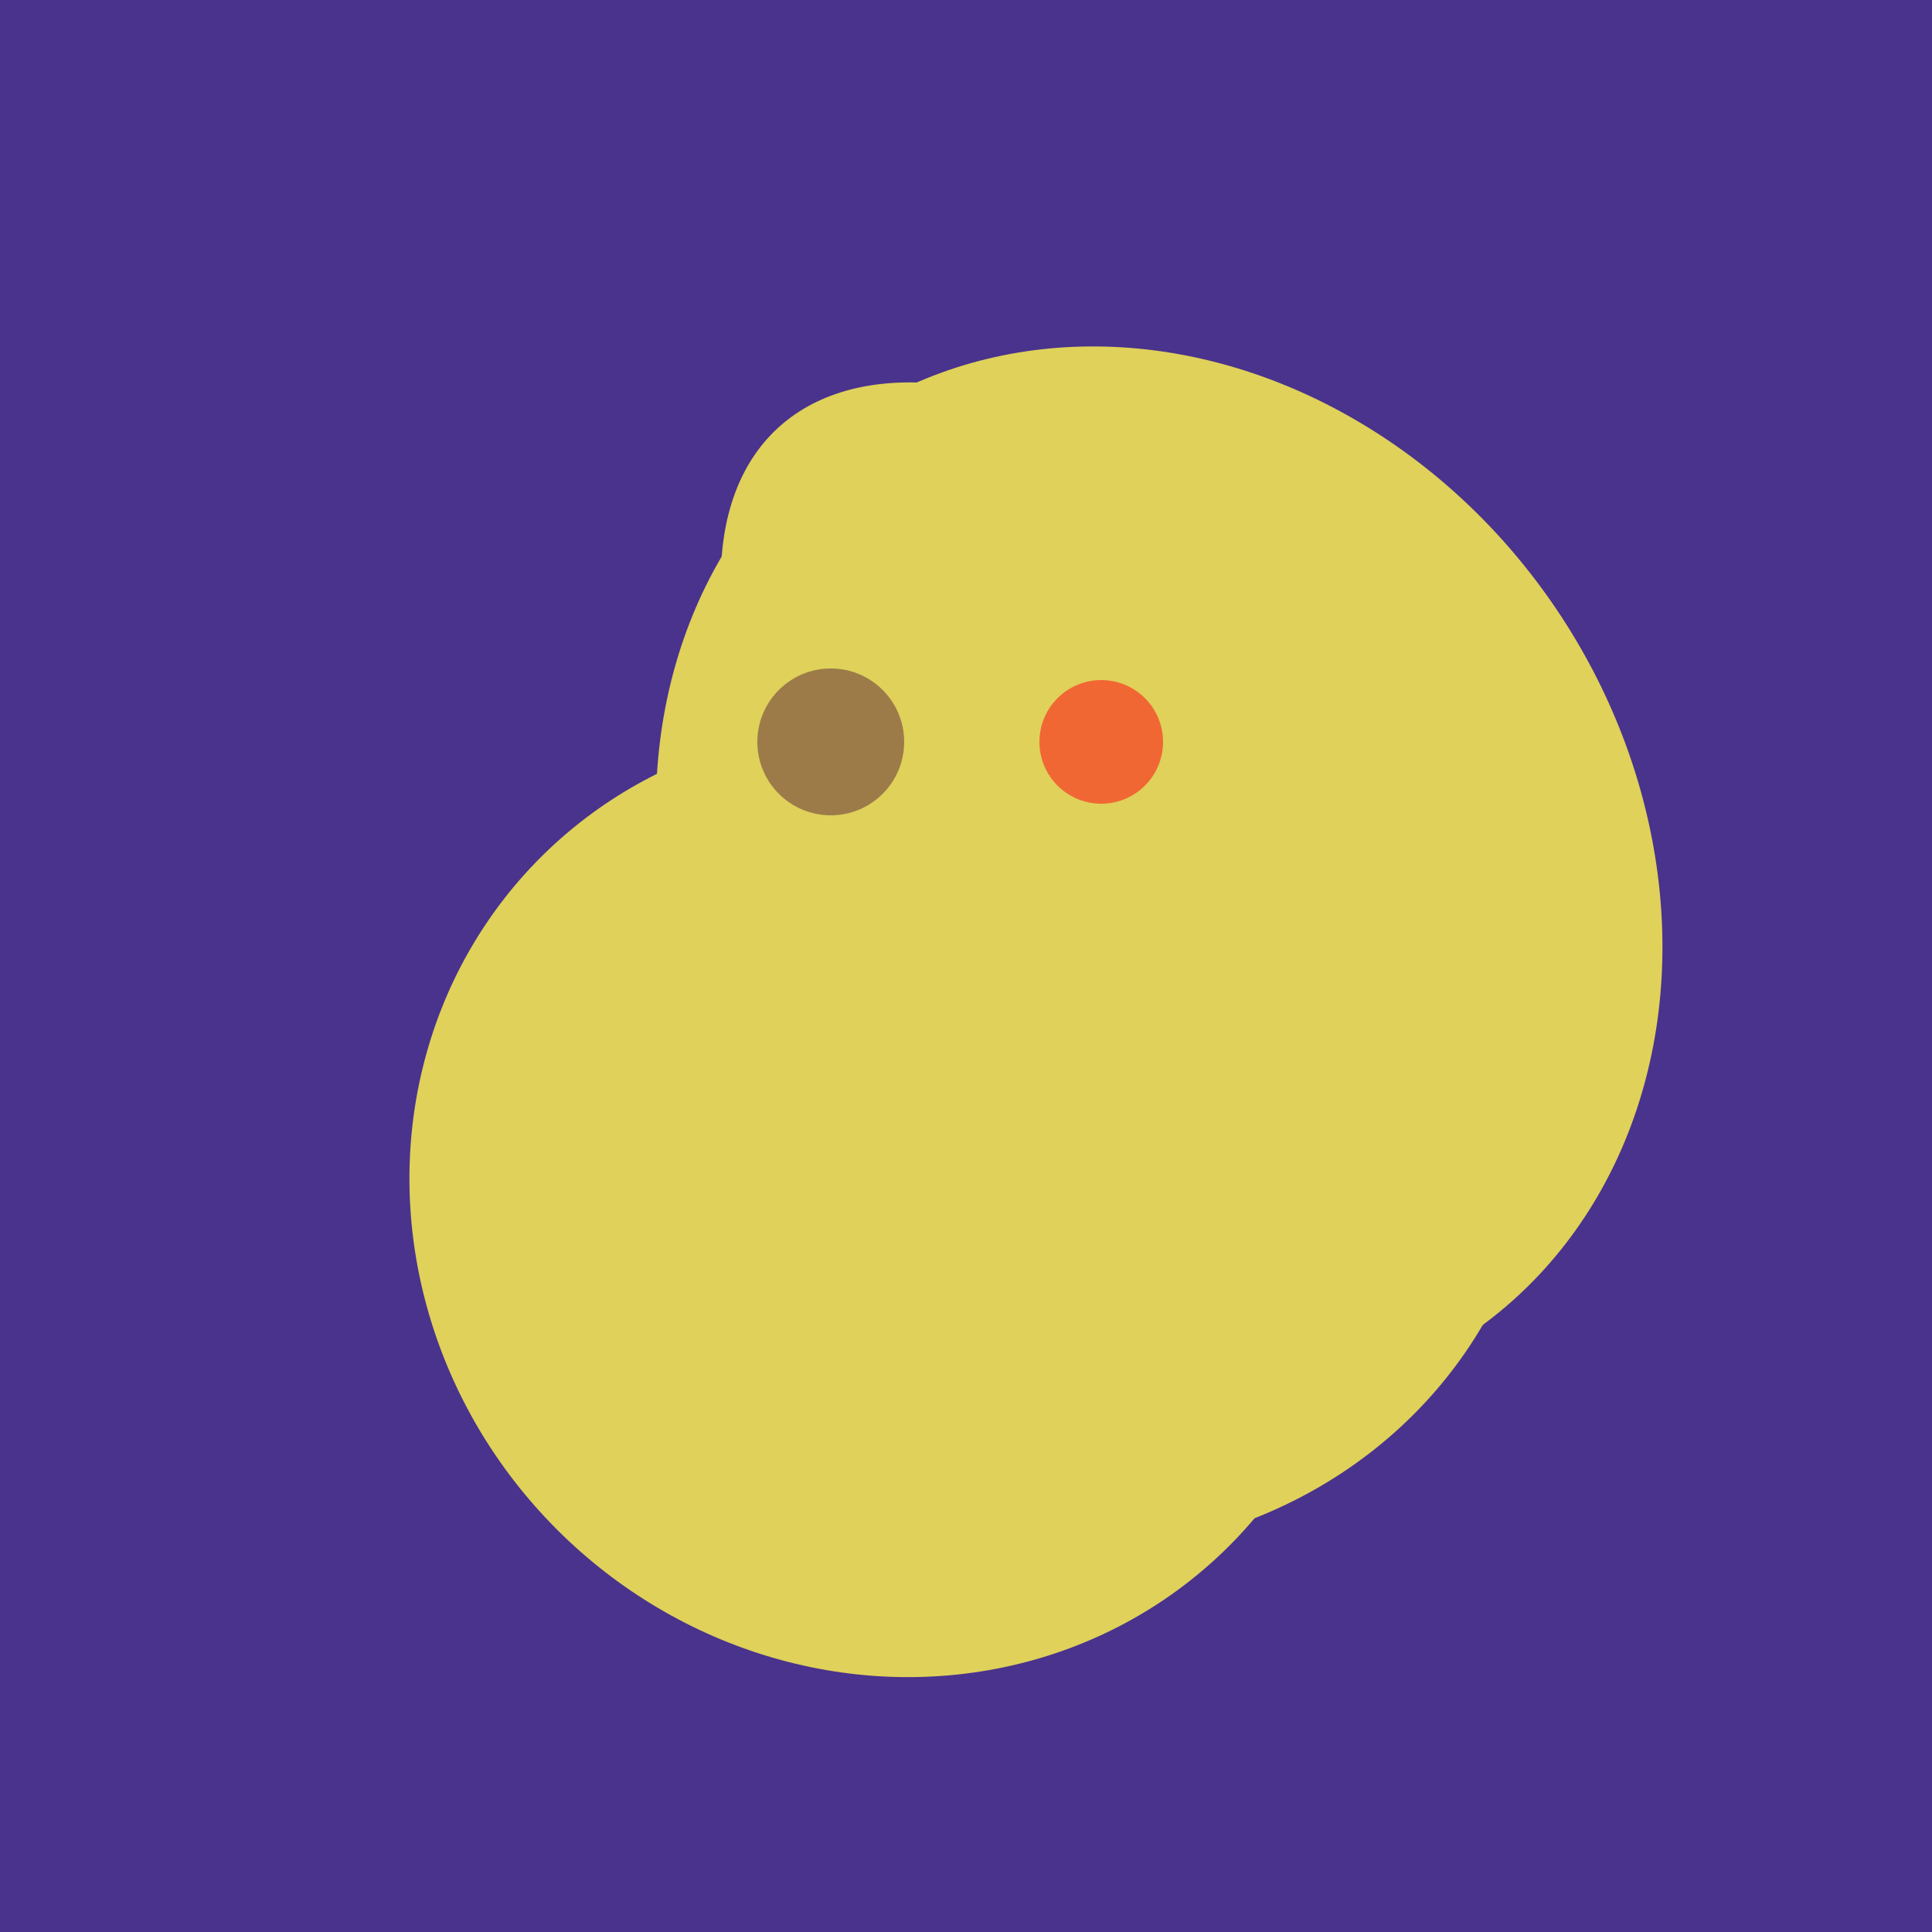
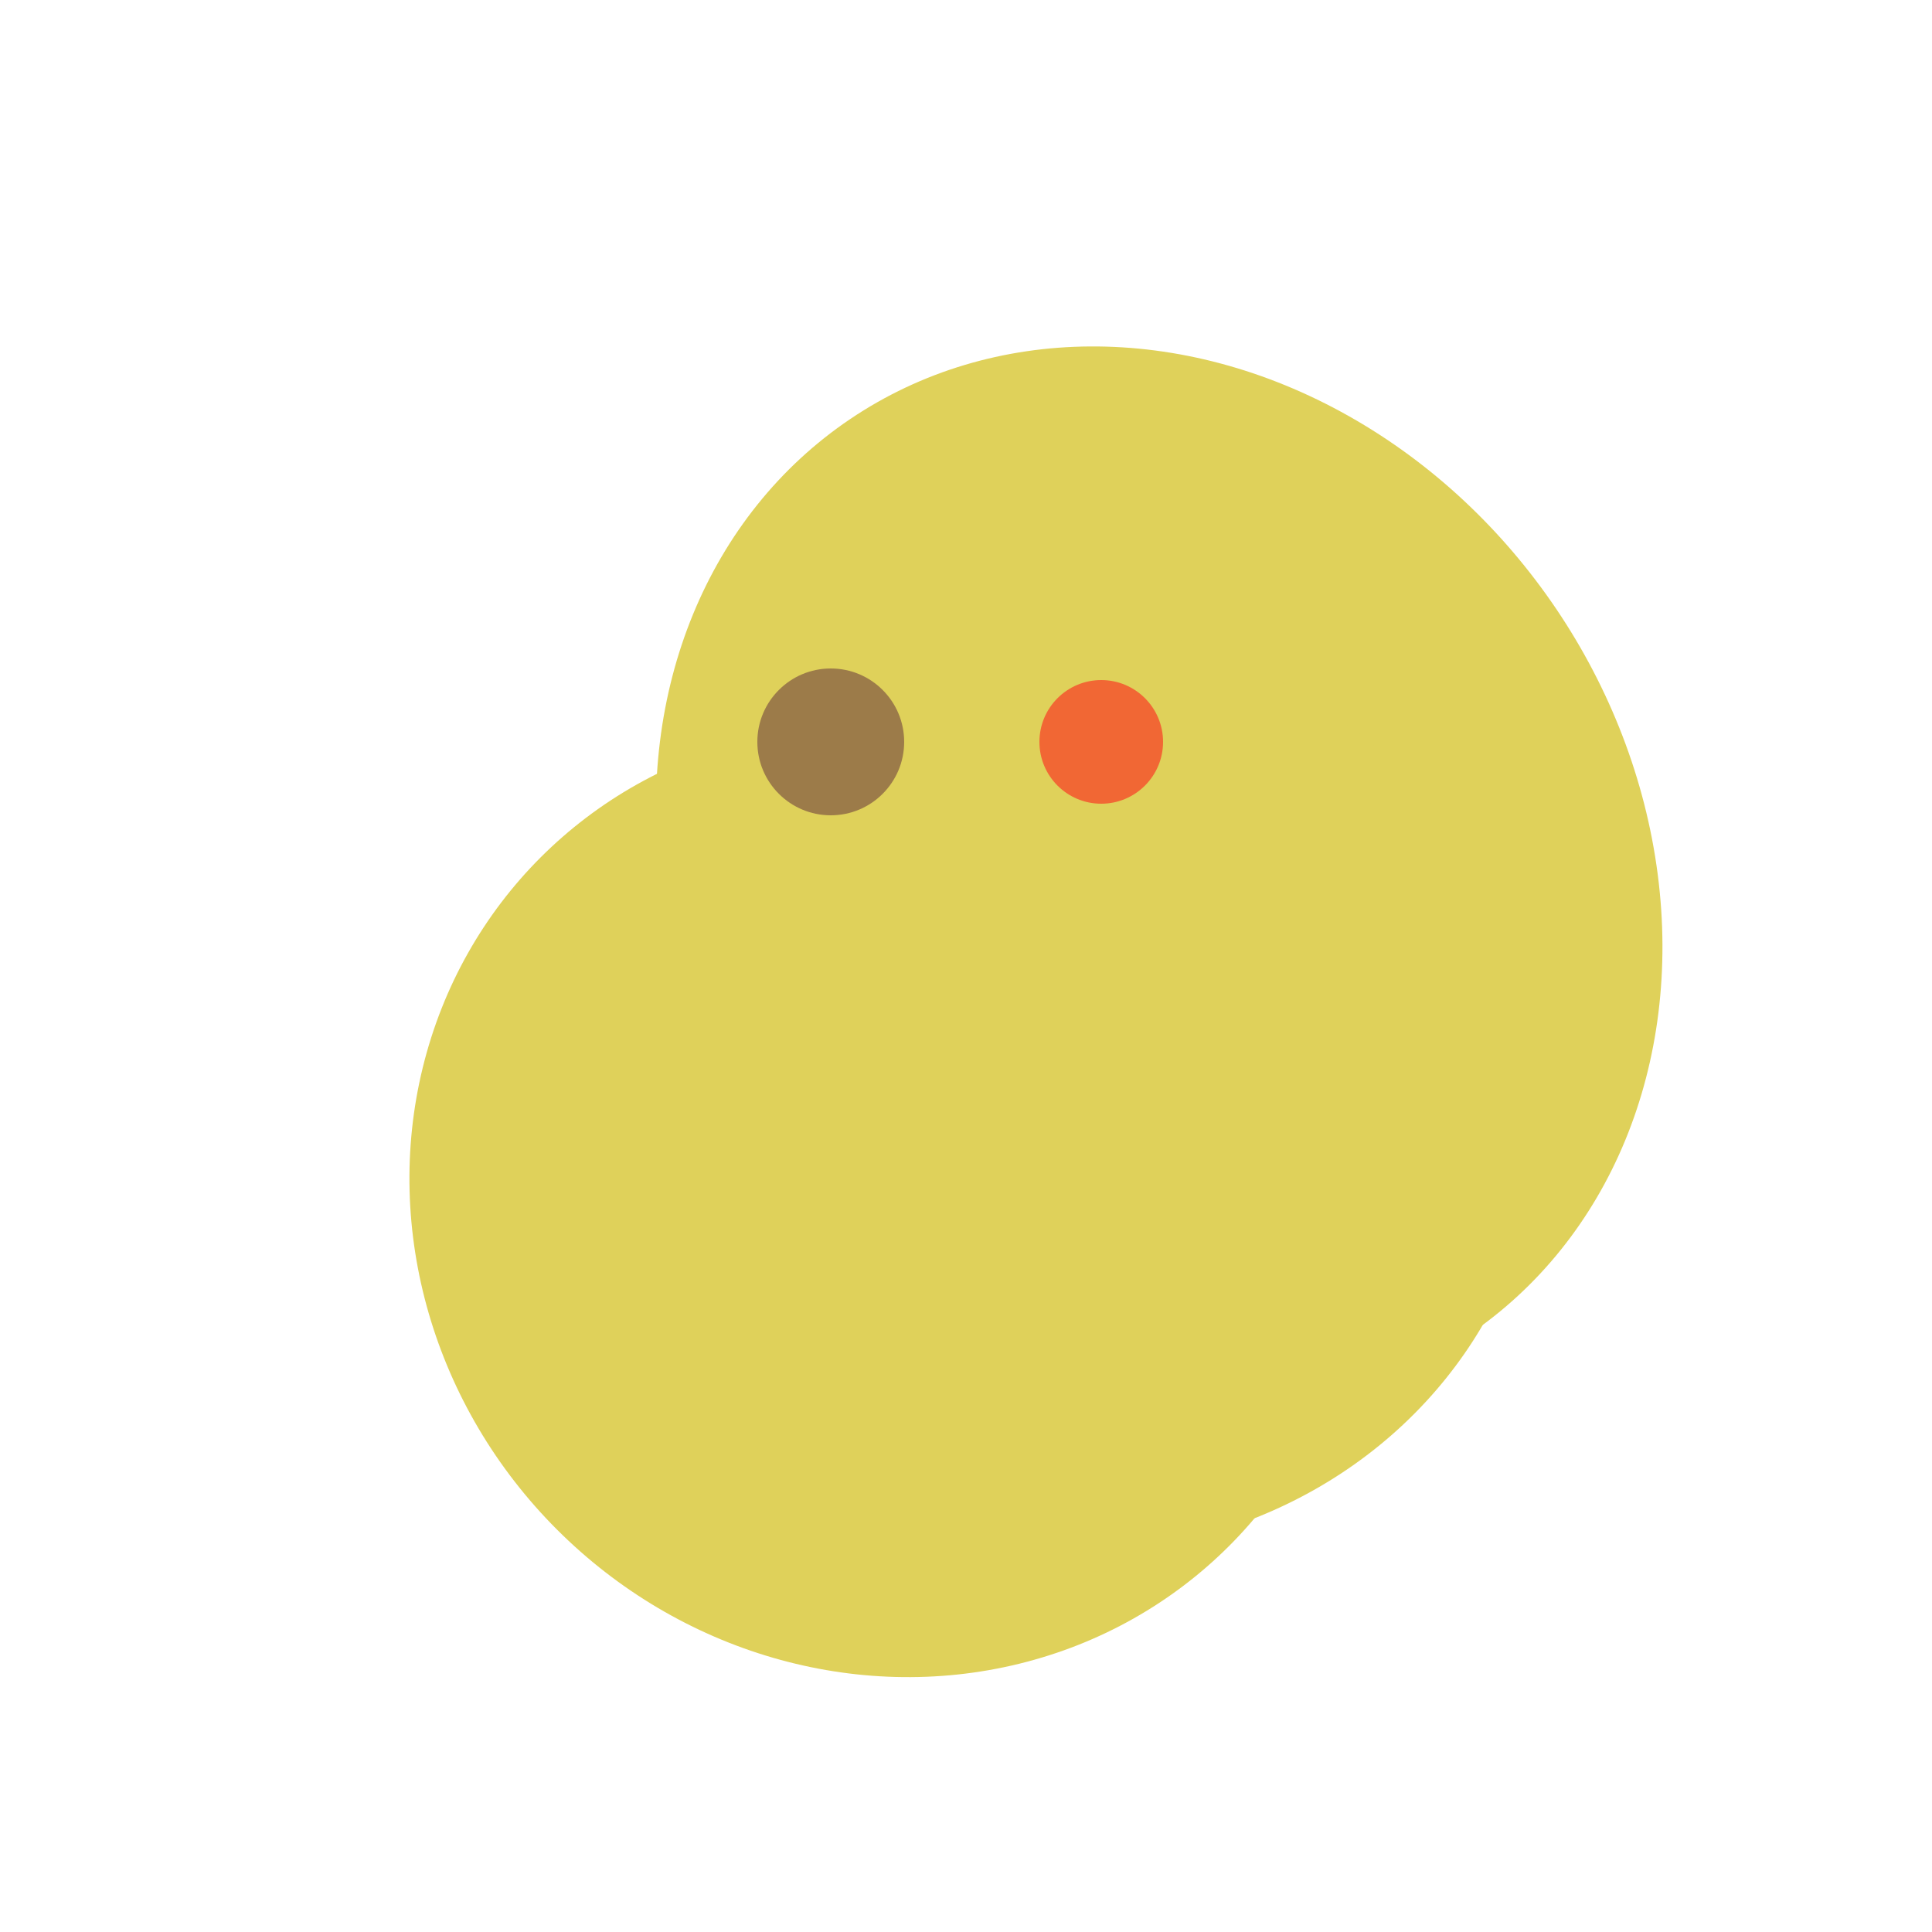
<svg xmlns="http://www.w3.org/2000/svg" width="500" height="500">
-   <rect width="500" height="500" fill="#4a338c" />
  <ellipse cx="229" cy="293" rx="99" ry="129" transform="rotate(46, 229, 293)" fill="rgb(223,209,90)" />
  <ellipse cx="229" cy="311" rx="120" ry="126" transform="rotate(315, 229, 311)" fill="rgb(223,209,90)" />
-   <ellipse cx="300" cy="217" rx="76" ry="145" transform="rotate(137, 300, 217)" fill="rgb(223,209,90)" />
  <ellipse cx="300" cy="227" rx="143" ry="124" transform="rotate(236, 300, 227)" fill="rgb(223,209,90)" />
  <ellipse cx="272" cy="281" rx="120" ry="128" transform="rotate(289, 272, 281)" fill="rgb(223,209,90)" />
  <circle cx="215" cy="192" r="19" fill="rgb(156,123,73)" />
  <circle cx="285" cy="192" r="16" fill="rgb(241,103,52)" />
</svg>